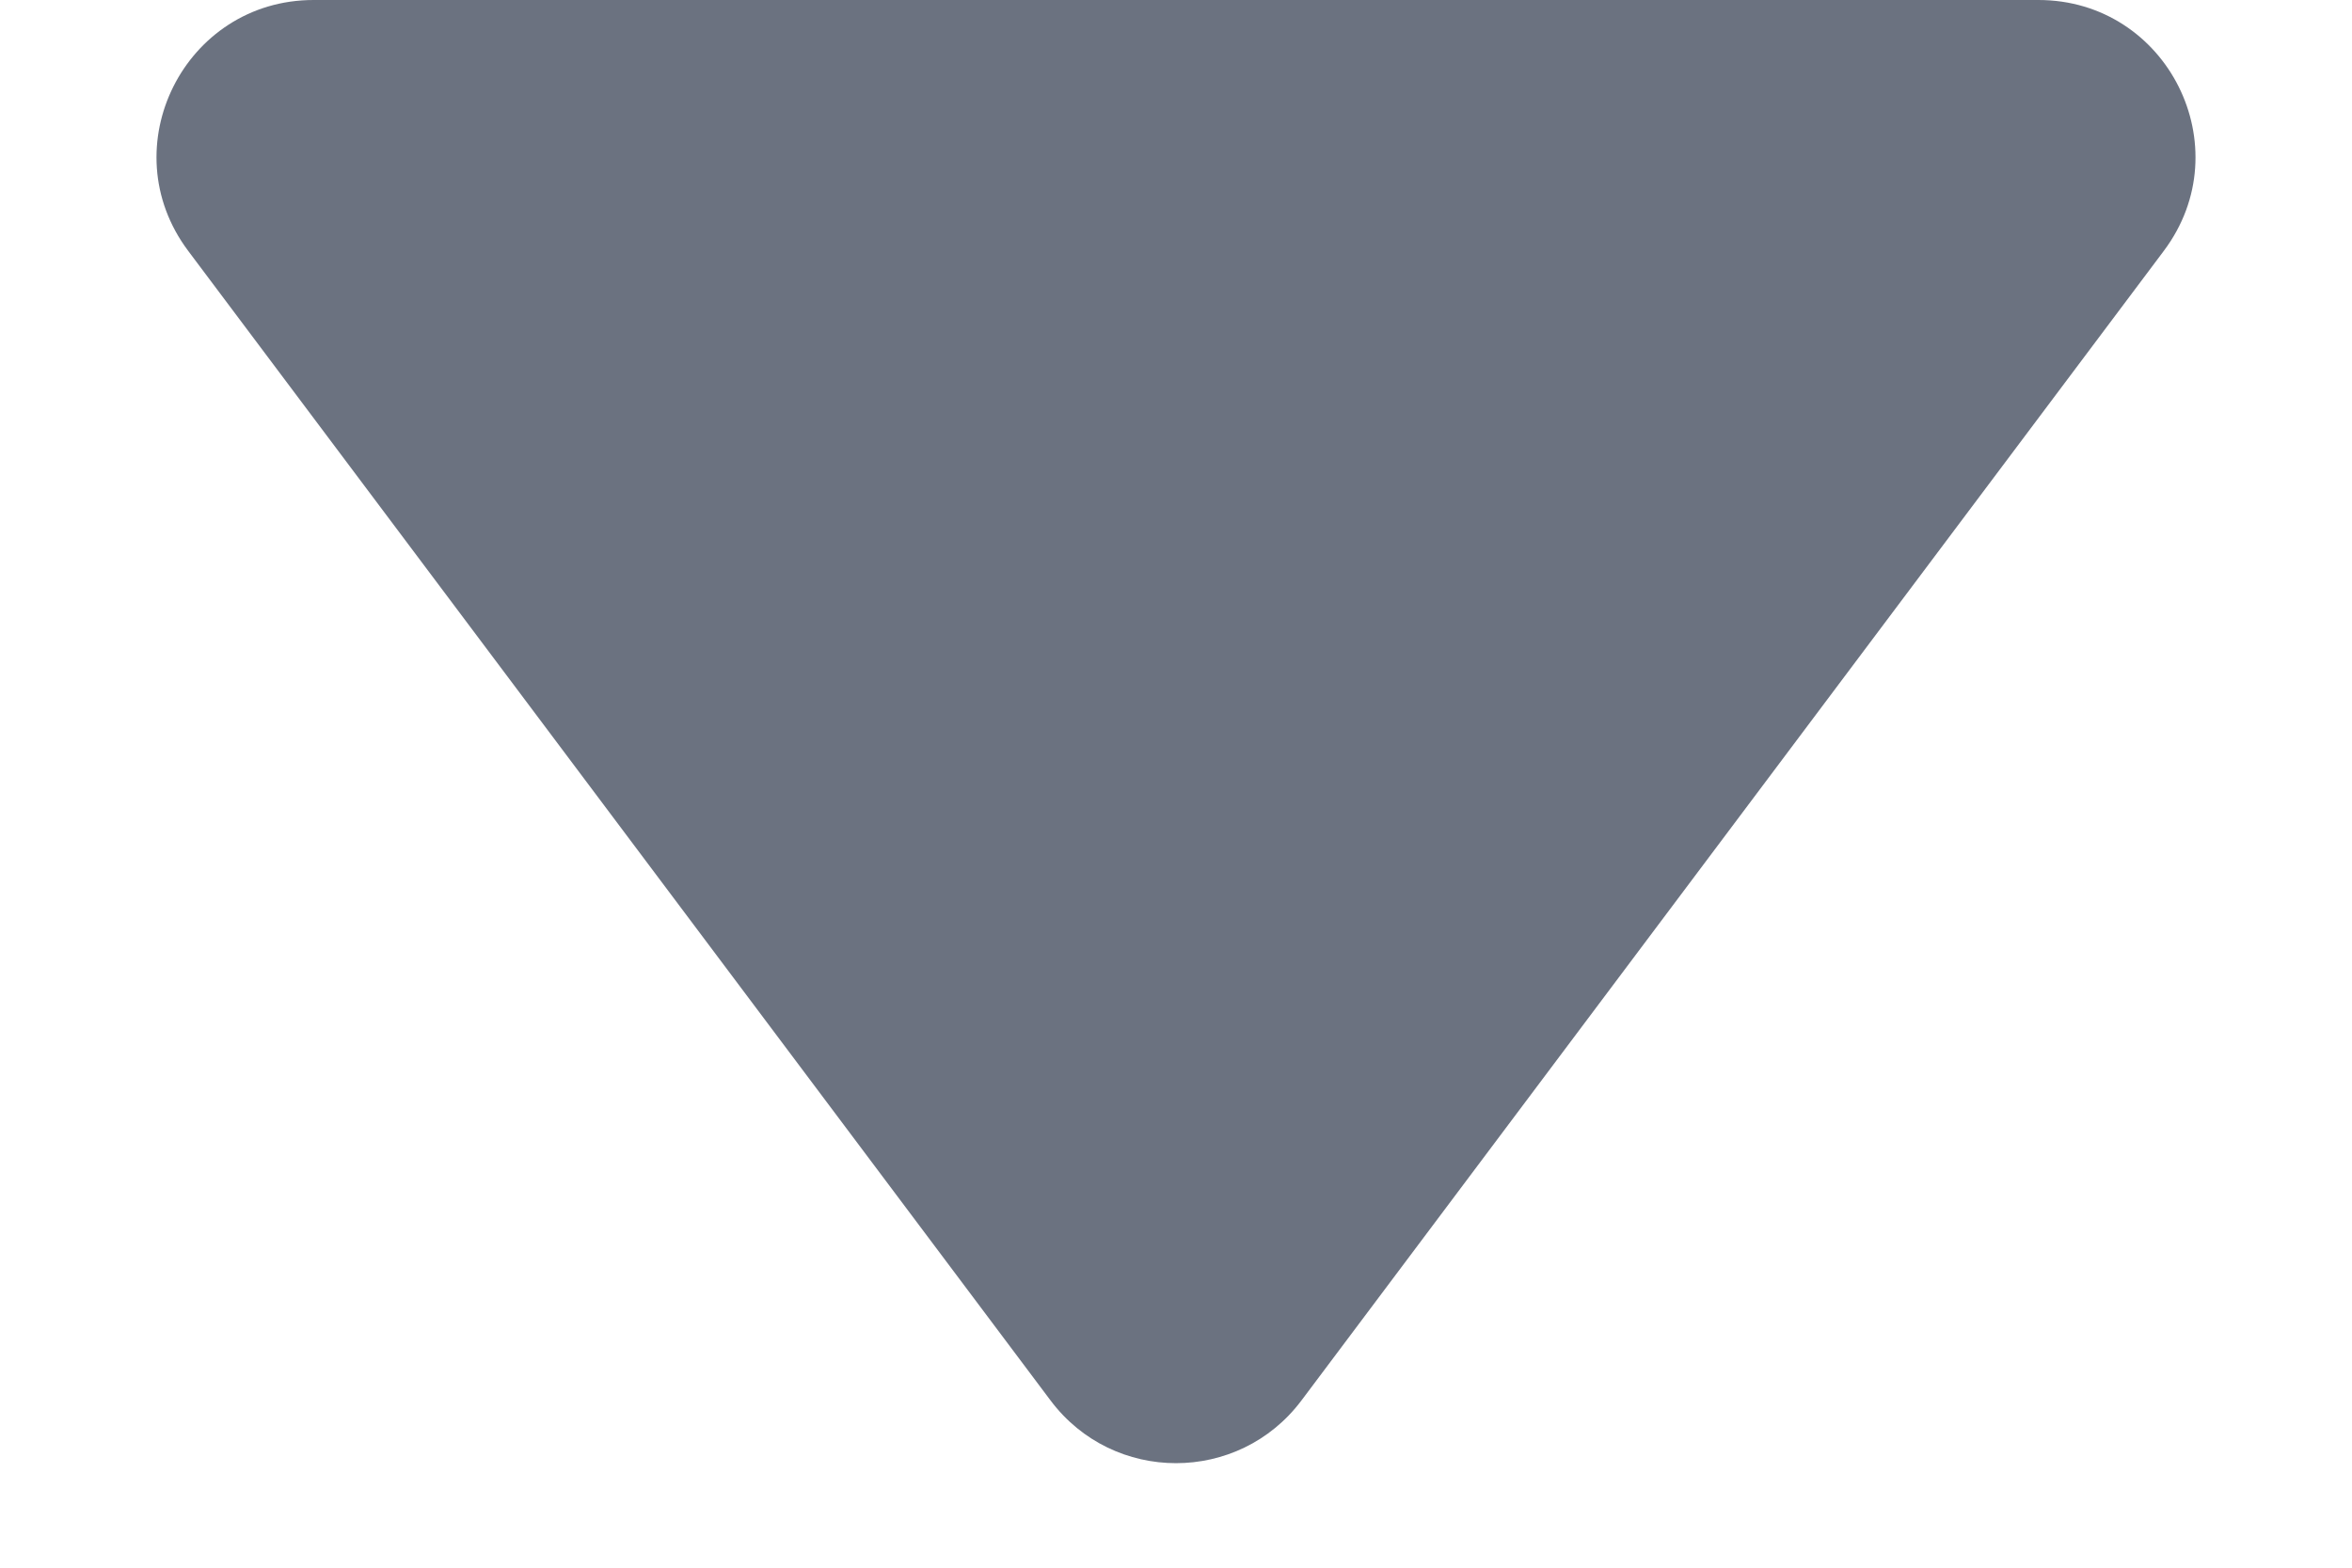
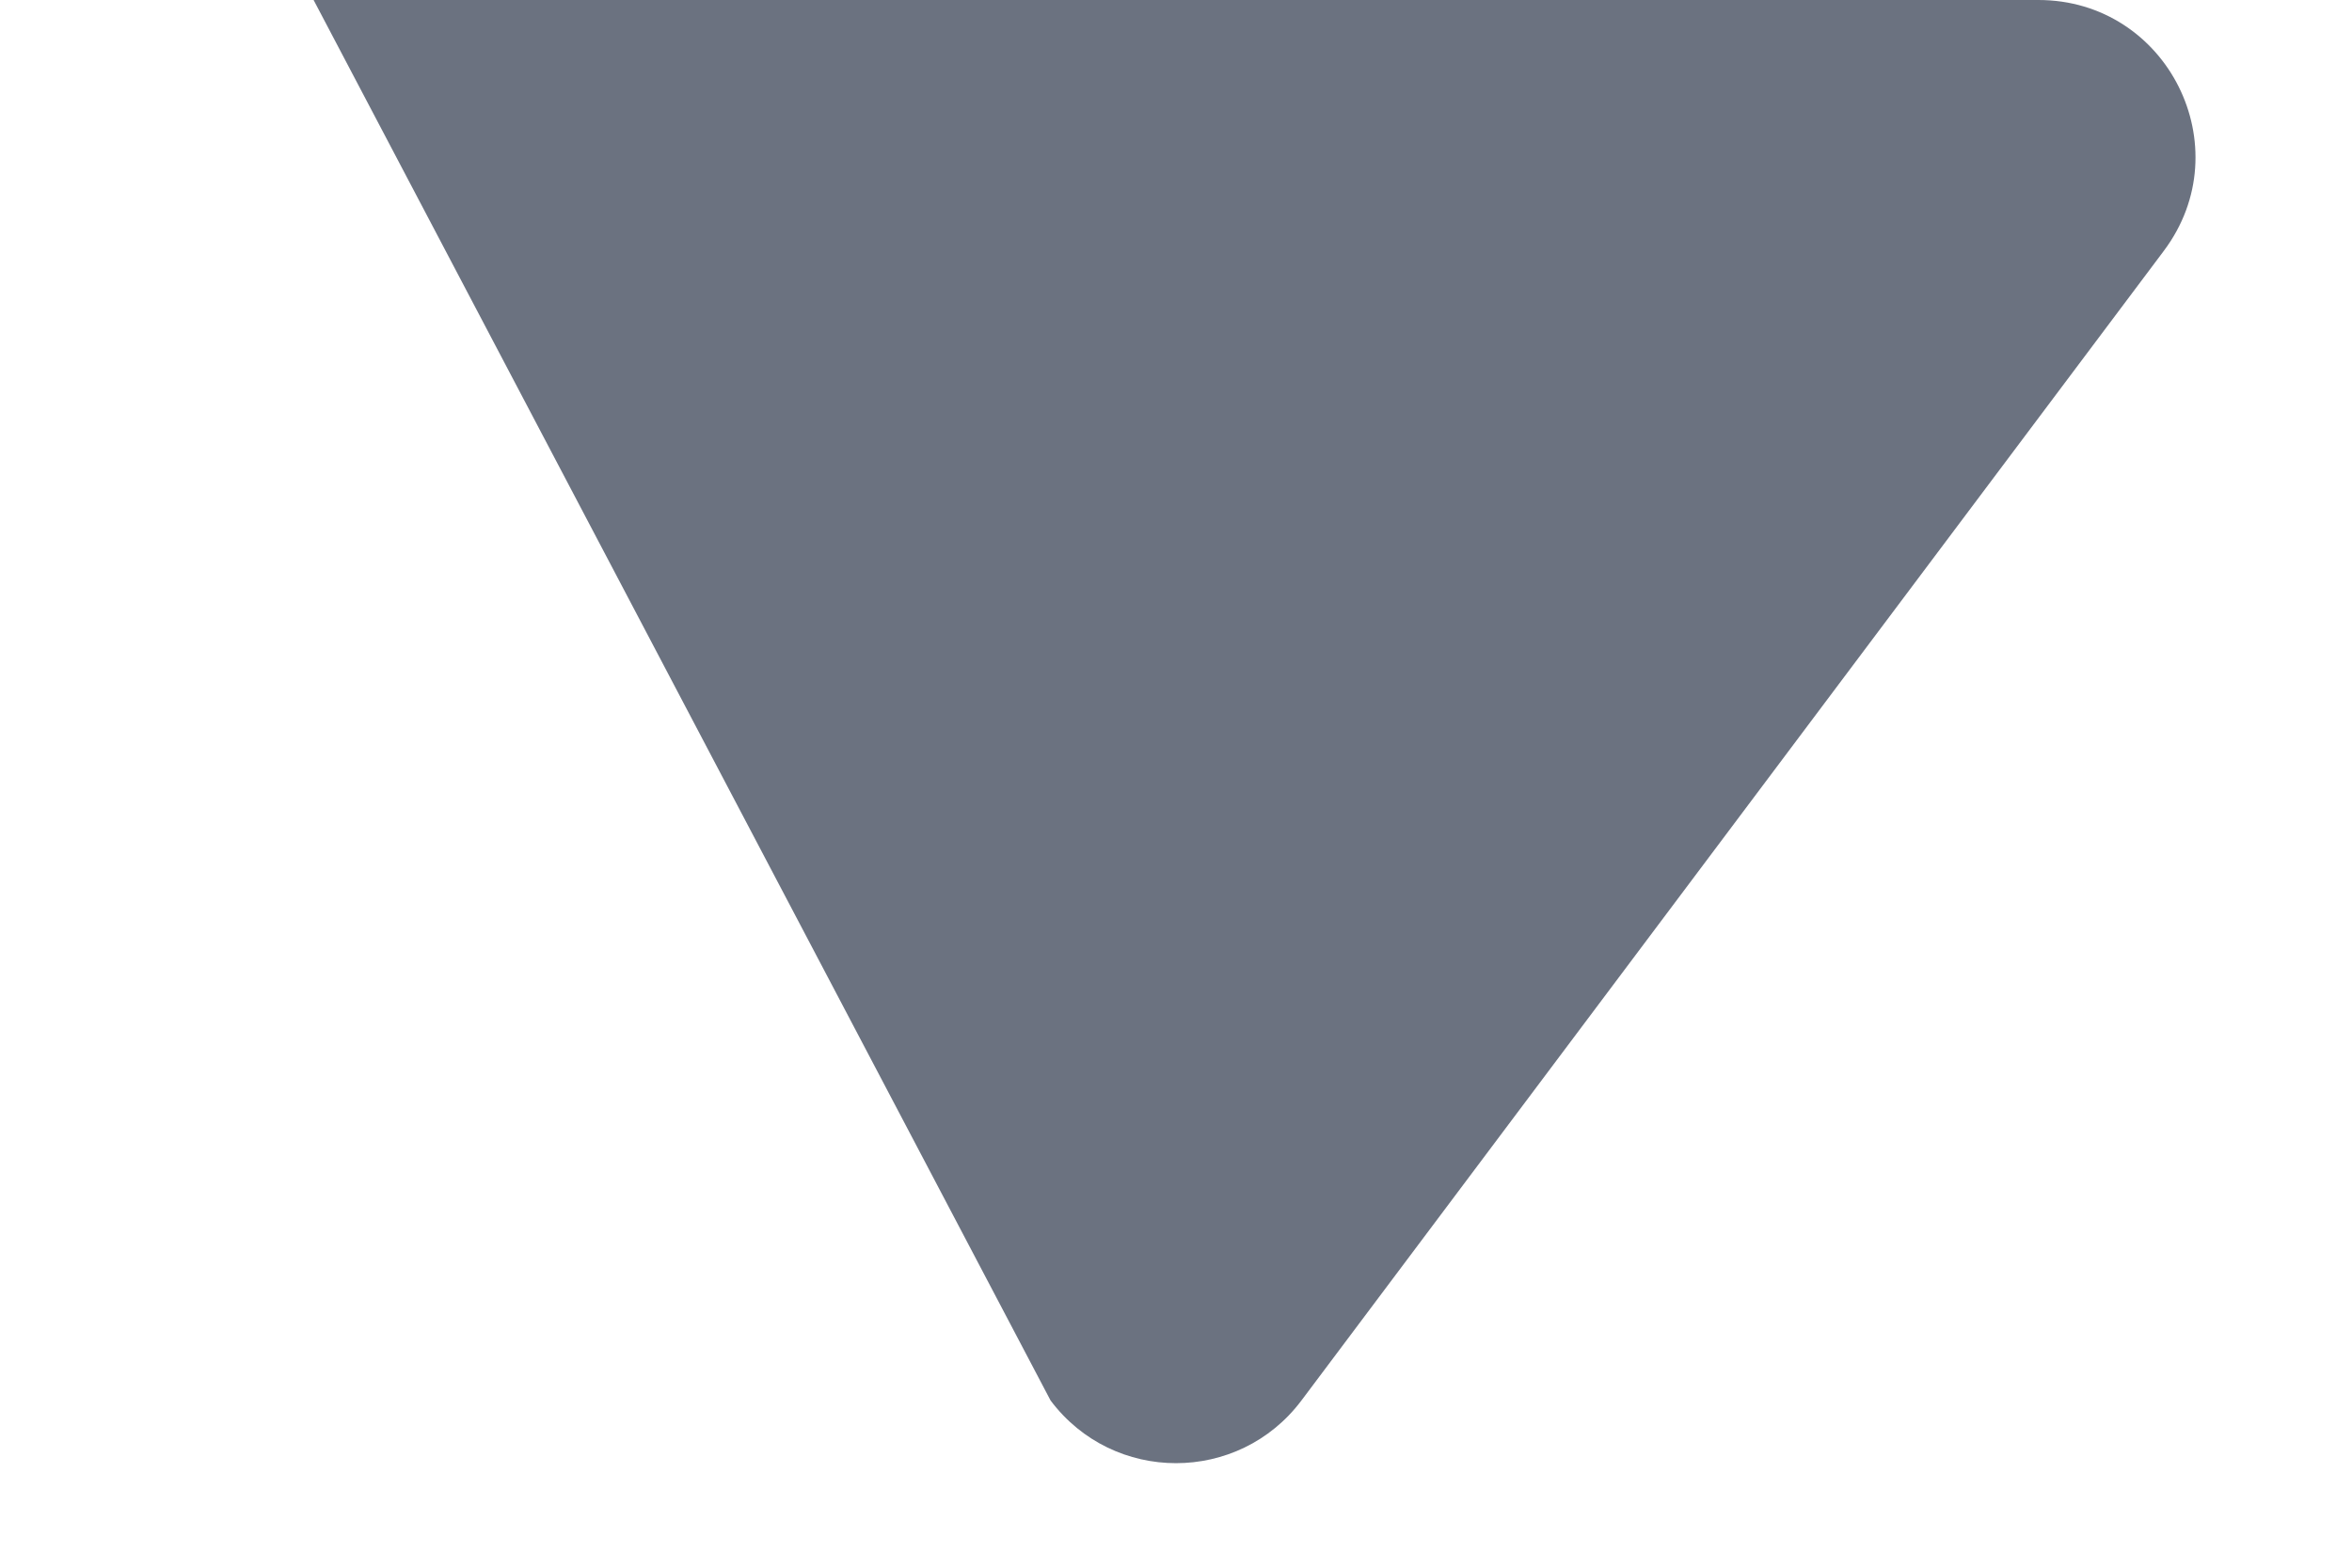
<svg xmlns="http://www.w3.org/2000/svg" width="9" height="6" viewBox="0 0 9 6" fill="none">
-   <path d="M4.02 5.36C4.26 5.68 4.74 5.68 4.98 5.36L8.28 0.96C8.577 0.564 8.294 0 7.8 0H1.2C0.706 0 0.423 0.564 0.72 0.96L4.02 5.36Z" fill="#6B7280" />
+   <path d="M4.02 5.36C4.26 5.68 4.74 5.68 4.98 5.36L8.28 0.96C8.577 0.564 8.294 0 7.8 0H1.2L4.02 5.36Z" fill="#6B7280" />
</svg>